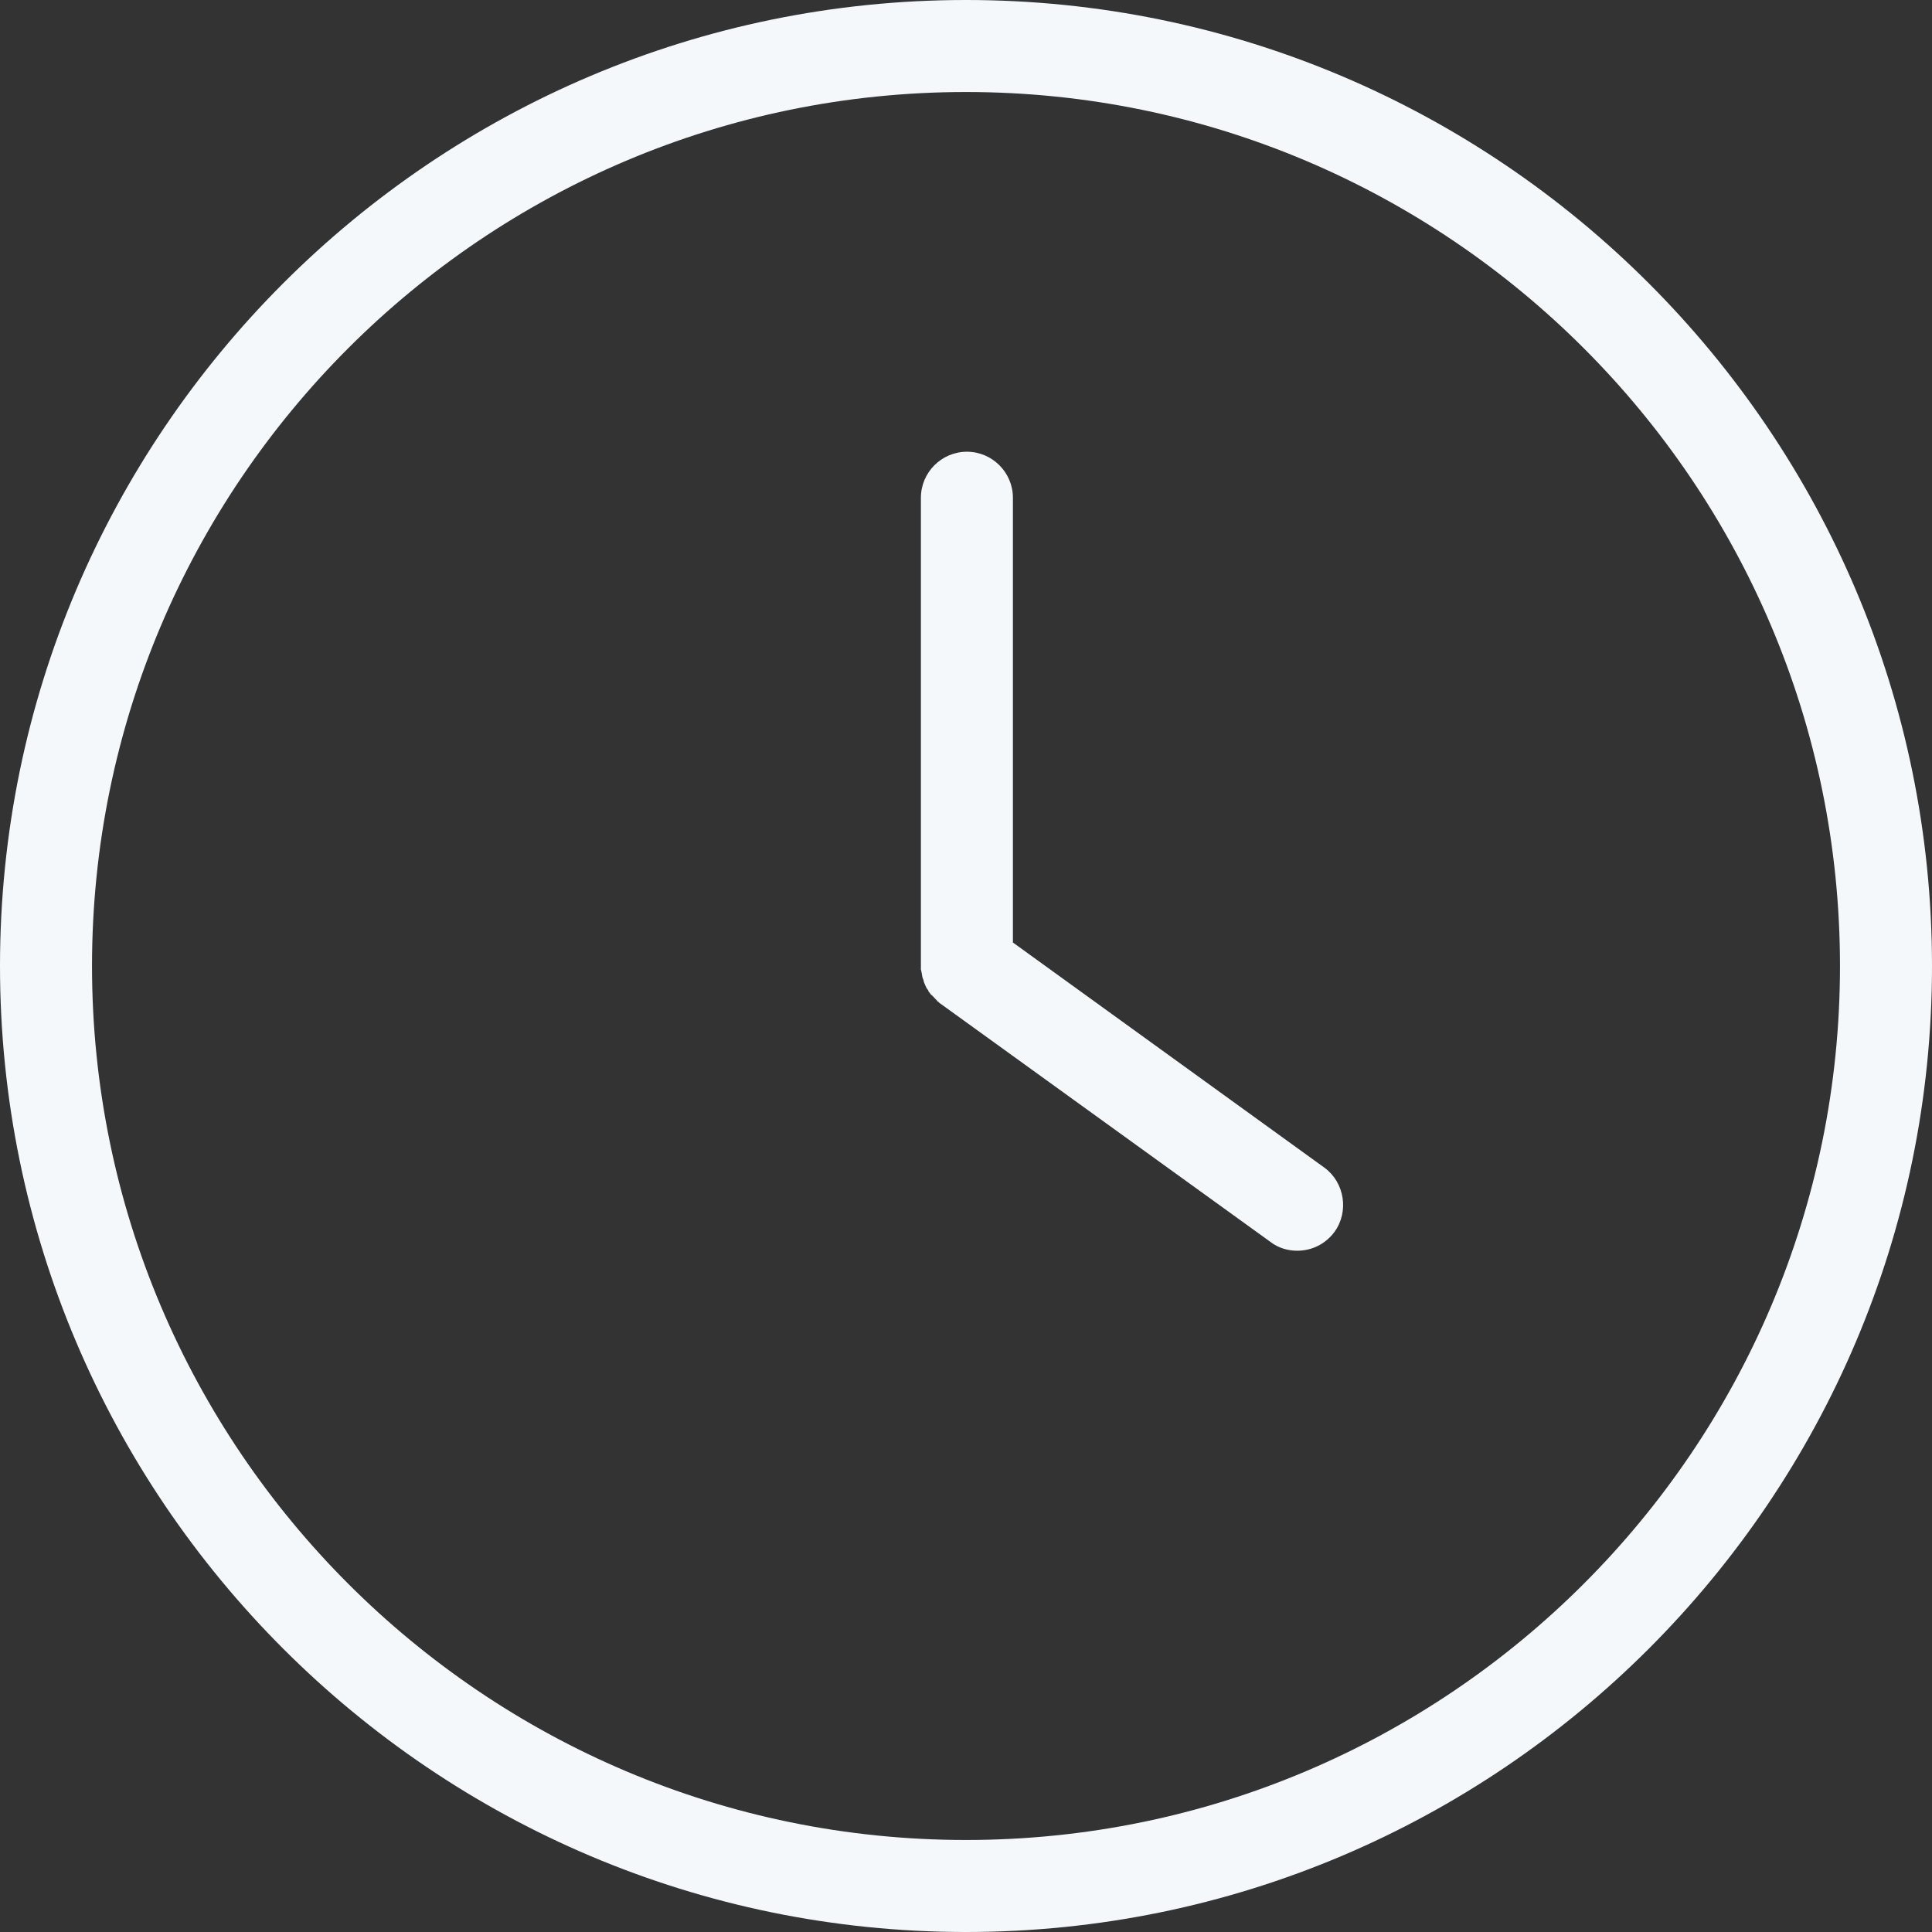
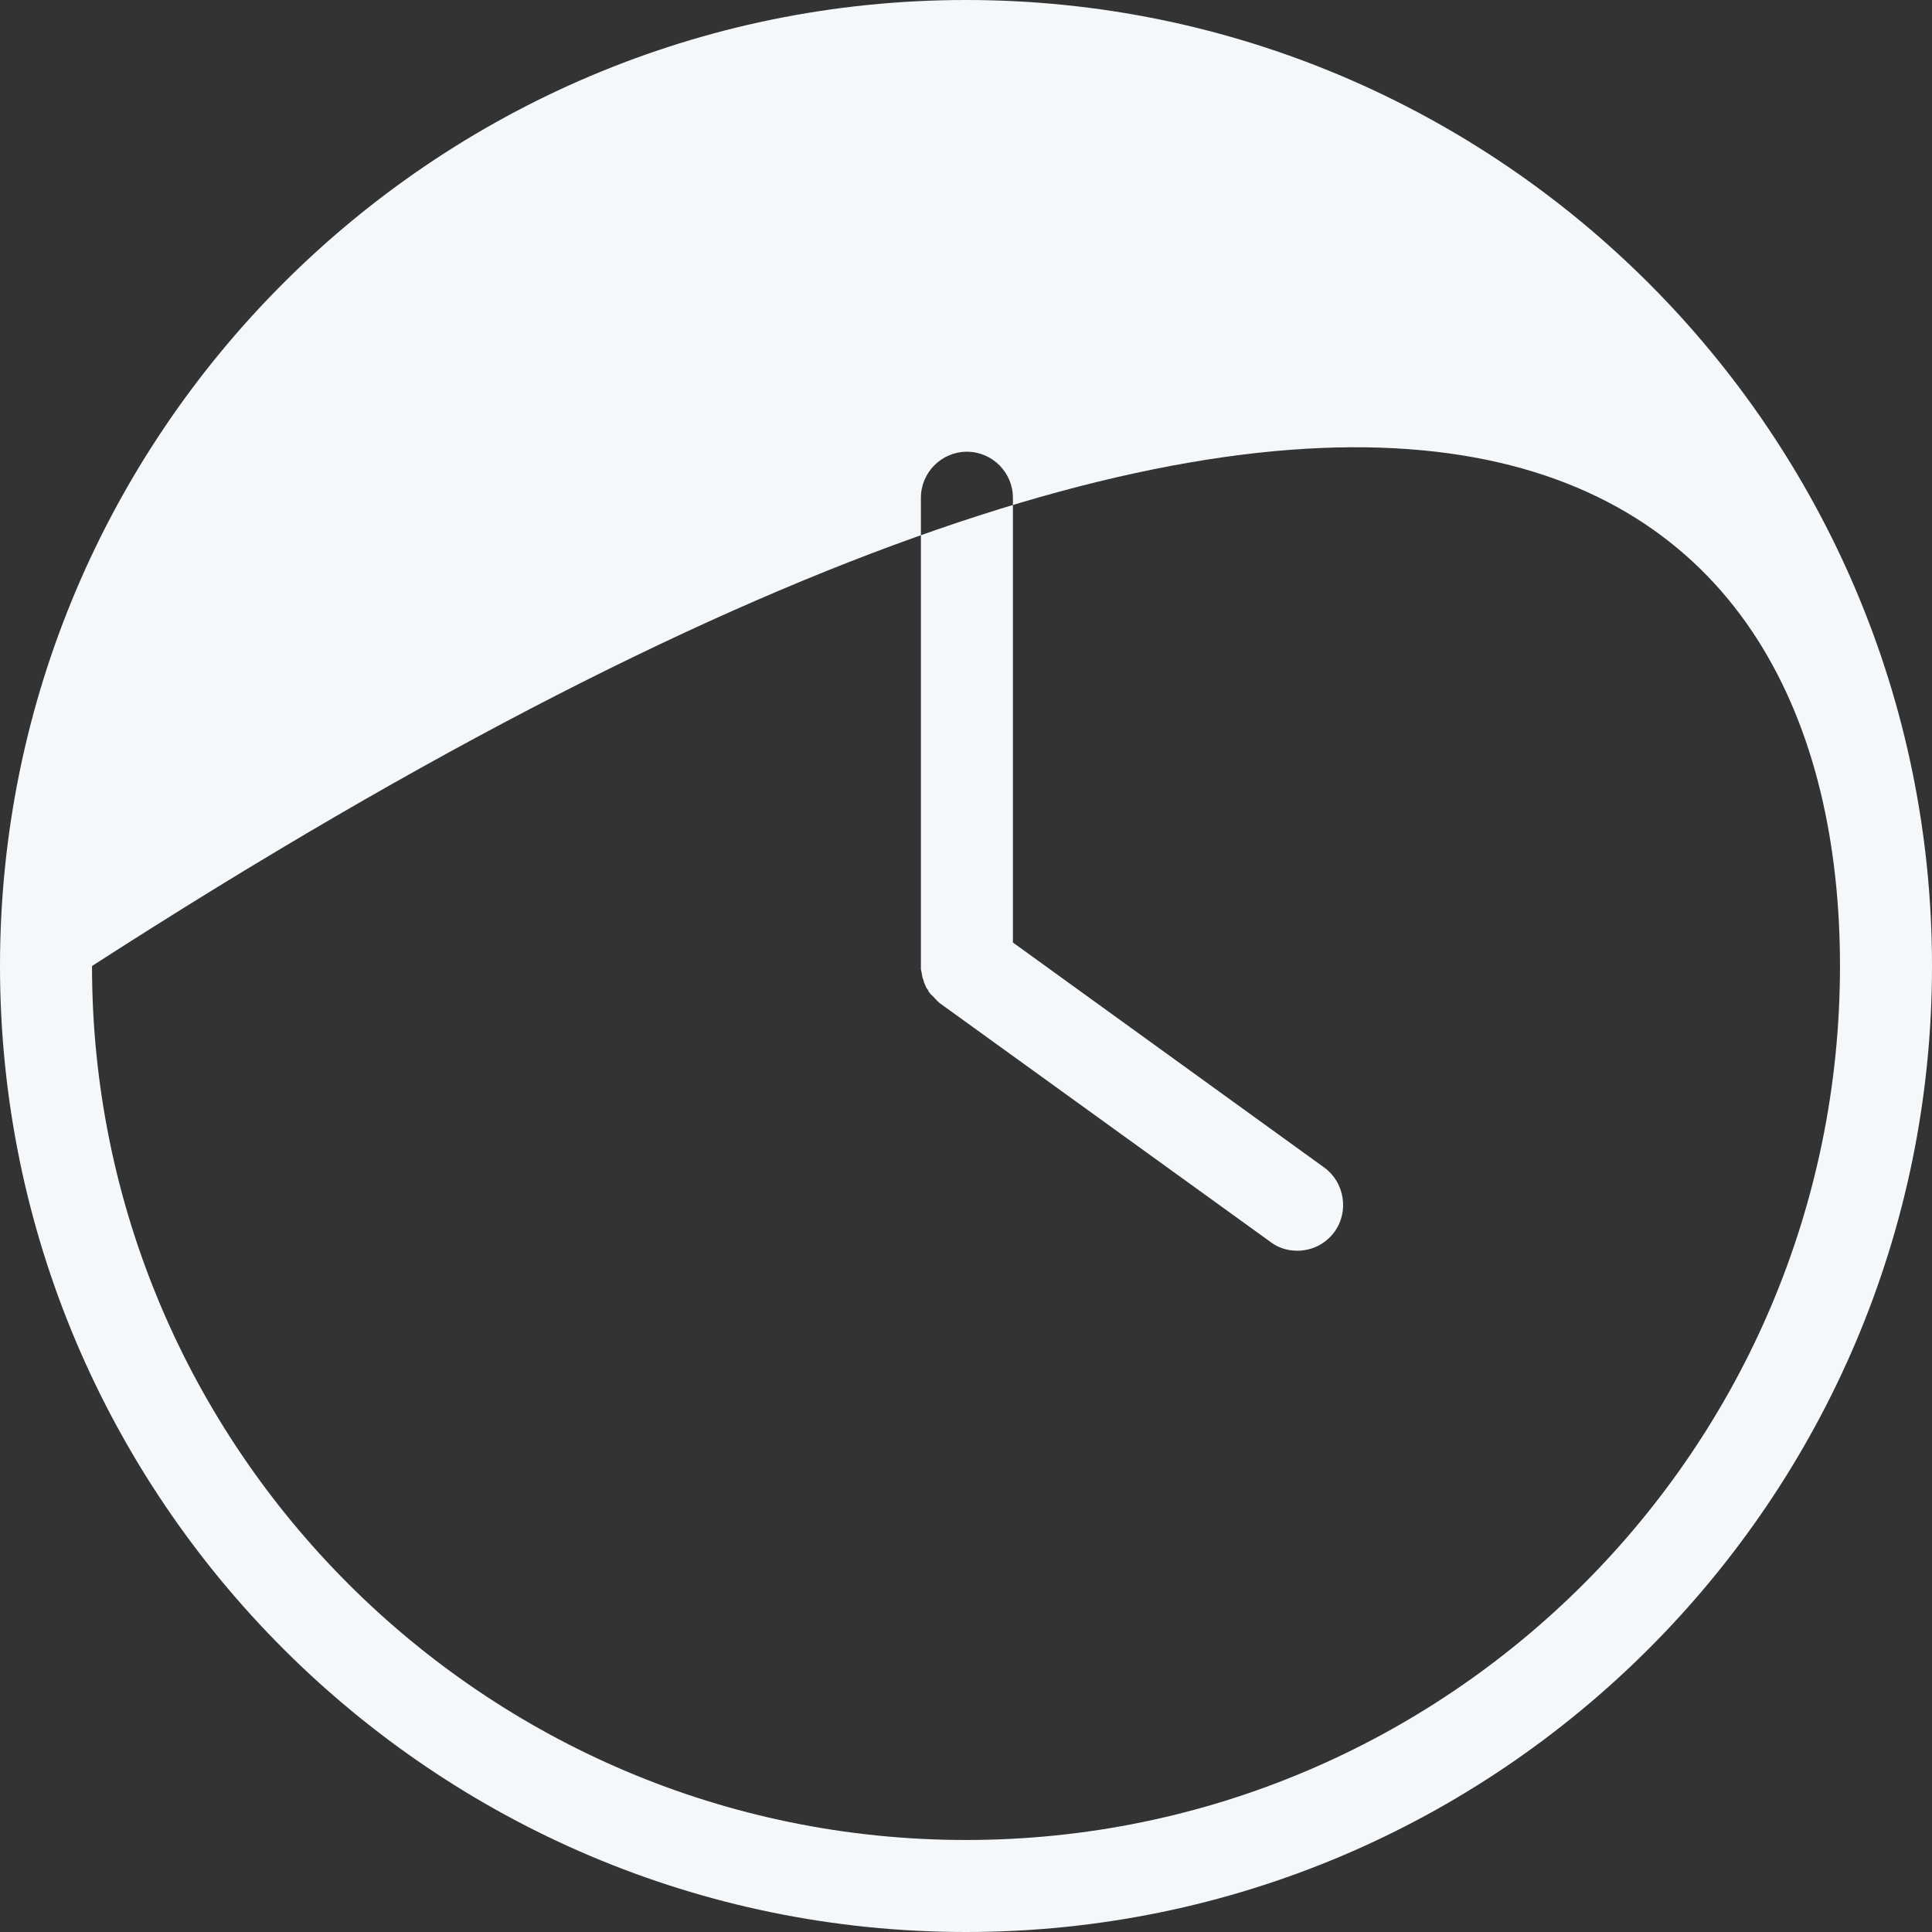
<svg xmlns="http://www.w3.org/2000/svg" width="32" height="32" viewBox="0 0 32 32" fill="none">
  <rect x="0" y="0" width="32" height="32" fill="#333333" stroke="none" />
-   <path d="M16 0C7.177 0 0 7.177 0 16C0 24.823 7.177 32 16 32C24.823 32 32 24.823 32 16C32 7.177 24.823 0 16 0ZM16 30.476C8.015 30.476 1.524 23.985 1.524 16C1.524 8.015 8.015 1.524 16 1.524C23.985 1.524 30.476 8.015 30.476 16C30.476 23.985 23.985 30.476 16 30.476ZM22.103 20.404C21.951 20.61 21.722 20.716 21.486 20.716C21.333 20.716 21.173 20.671 21.044 20.571L15.558 16.61C15.55 16.602 15.55 16.602 15.543 16.594C15.528 16.587 15.52 16.579 15.512 16.564C15.505 16.556 15.497 16.549 15.489 16.541C15.482 16.533 15.474 16.526 15.467 16.518C15.459 16.511 15.451 16.495 15.436 16.488C15.429 16.48 15.421 16.472 15.413 16.465C15.406 16.457 15.398 16.442 15.39 16.434C15.383 16.427 15.375 16.419 15.375 16.404C15.368 16.396 15.36 16.381 15.352 16.373C15.345 16.366 15.337 16.351 15.337 16.343C15.329 16.335 15.329 16.32 15.322 16.312C15.314 16.297 15.314 16.29 15.307 16.274C15.299 16.267 15.299 16.251 15.299 16.244C15.291 16.229 15.291 16.213 15.284 16.206C15.284 16.198 15.276 16.183 15.276 16.175C15.276 16.16 15.269 16.145 15.269 16.137C15.269 16.13 15.269 16.114 15.261 16.099C15.261 16.084 15.261 16.076 15.253 16.061C15.253 16.046 15.253 16.03 15.253 16.023C15.253 16.015 15.253 16.008 15.253 16V8.244C15.253 7.825 15.596 7.482 16.015 7.482C16.434 7.482 16.777 7.825 16.777 8.244V15.611L21.943 19.345C22.27 19.589 22.347 20.069 22.103 20.404Z" fill="#F5F8FA" />
+   <path d="M16 0C7.177 0 0 7.177 0 16C0 24.823 7.177 32 16 32C24.823 32 32 24.823 32 16C32 7.177 24.823 0 16 0ZM16 30.476C8.015 30.476 1.524 23.985 1.524 16C23.985 1.524 30.476 8.015 30.476 16C30.476 23.985 23.985 30.476 16 30.476ZM22.103 20.404C21.951 20.61 21.722 20.716 21.486 20.716C21.333 20.716 21.173 20.671 21.044 20.571L15.558 16.61C15.55 16.602 15.55 16.602 15.543 16.594C15.528 16.587 15.52 16.579 15.512 16.564C15.505 16.556 15.497 16.549 15.489 16.541C15.482 16.533 15.474 16.526 15.467 16.518C15.459 16.511 15.451 16.495 15.436 16.488C15.429 16.48 15.421 16.472 15.413 16.465C15.406 16.457 15.398 16.442 15.39 16.434C15.383 16.427 15.375 16.419 15.375 16.404C15.368 16.396 15.36 16.381 15.352 16.373C15.345 16.366 15.337 16.351 15.337 16.343C15.329 16.335 15.329 16.32 15.322 16.312C15.314 16.297 15.314 16.29 15.307 16.274C15.299 16.267 15.299 16.251 15.299 16.244C15.291 16.229 15.291 16.213 15.284 16.206C15.284 16.198 15.276 16.183 15.276 16.175C15.276 16.16 15.269 16.145 15.269 16.137C15.269 16.13 15.269 16.114 15.261 16.099C15.261 16.084 15.261 16.076 15.253 16.061C15.253 16.046 15.253 16.03 15.253 16.023C15.253 16.015 15.253 16.008 15.253 16V8.244C15.253 7.825 15.596 7.482 16.015 7.482C16.434 7.482 16.777 7.825 16.777 8.244V15.611L21.943 19.345C22.27 19.589 22.347 20.069 22.103 20.404Z" fill="#F5F8FA" />
</svg>